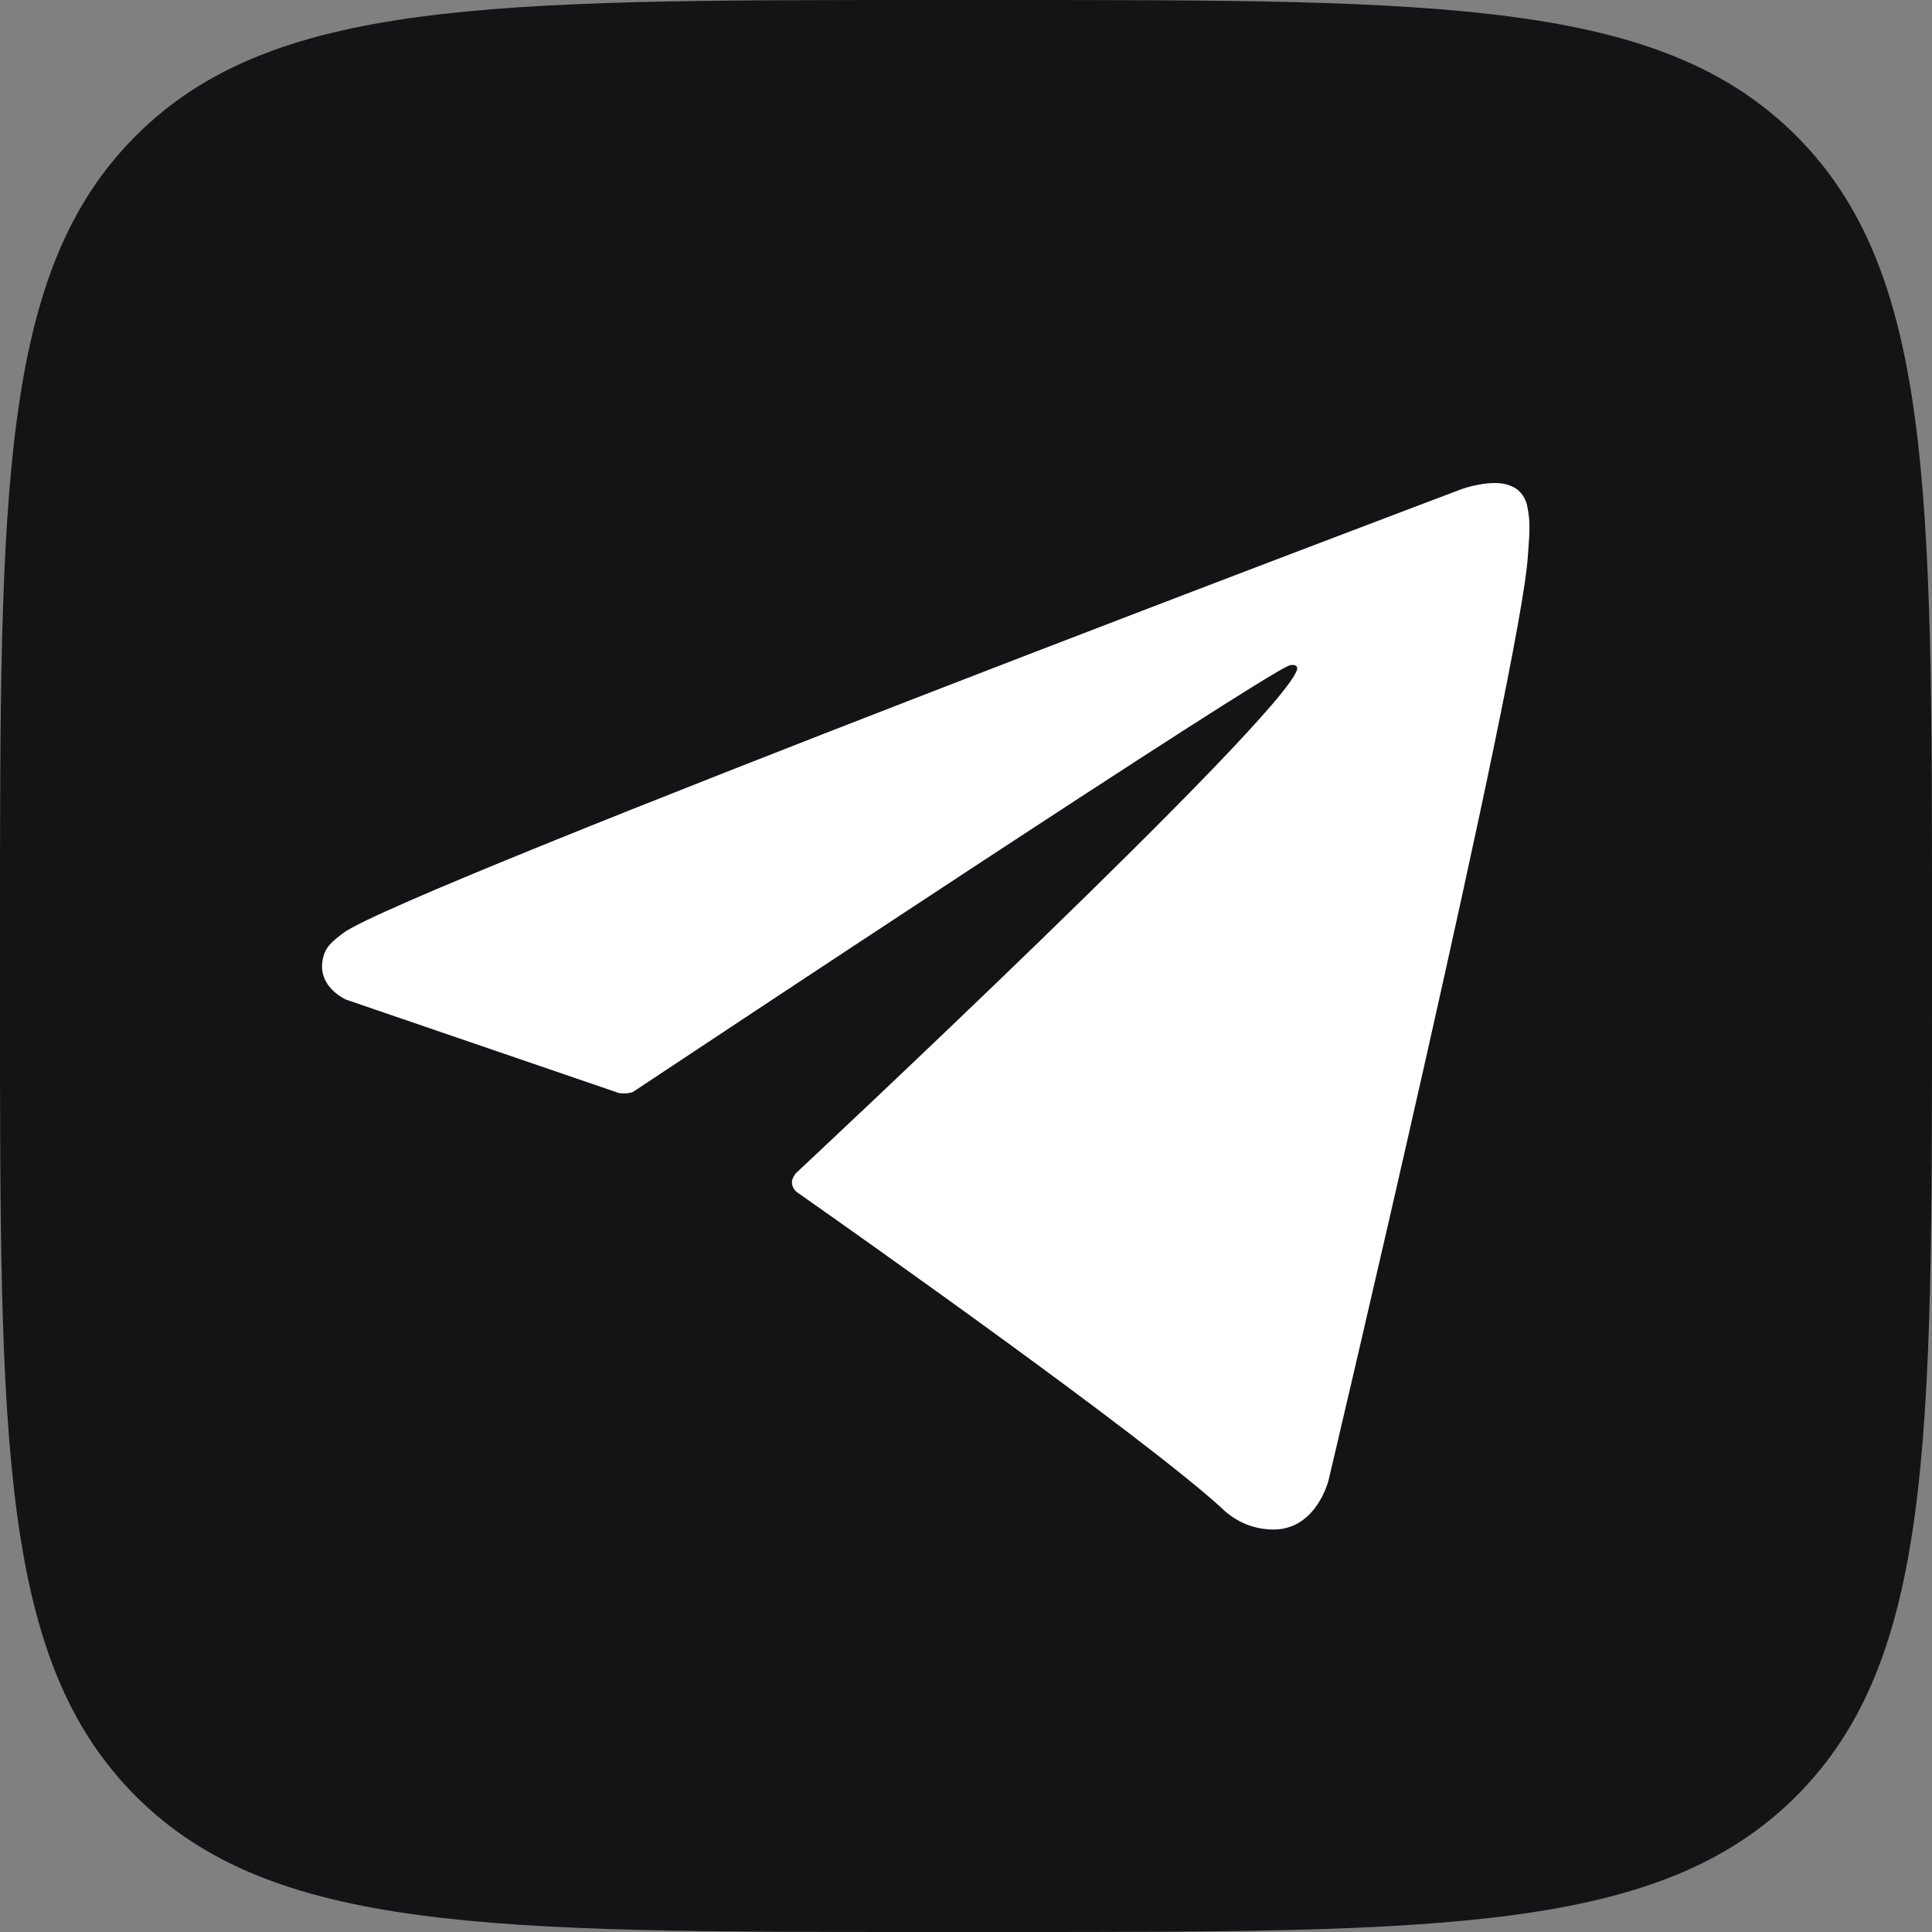
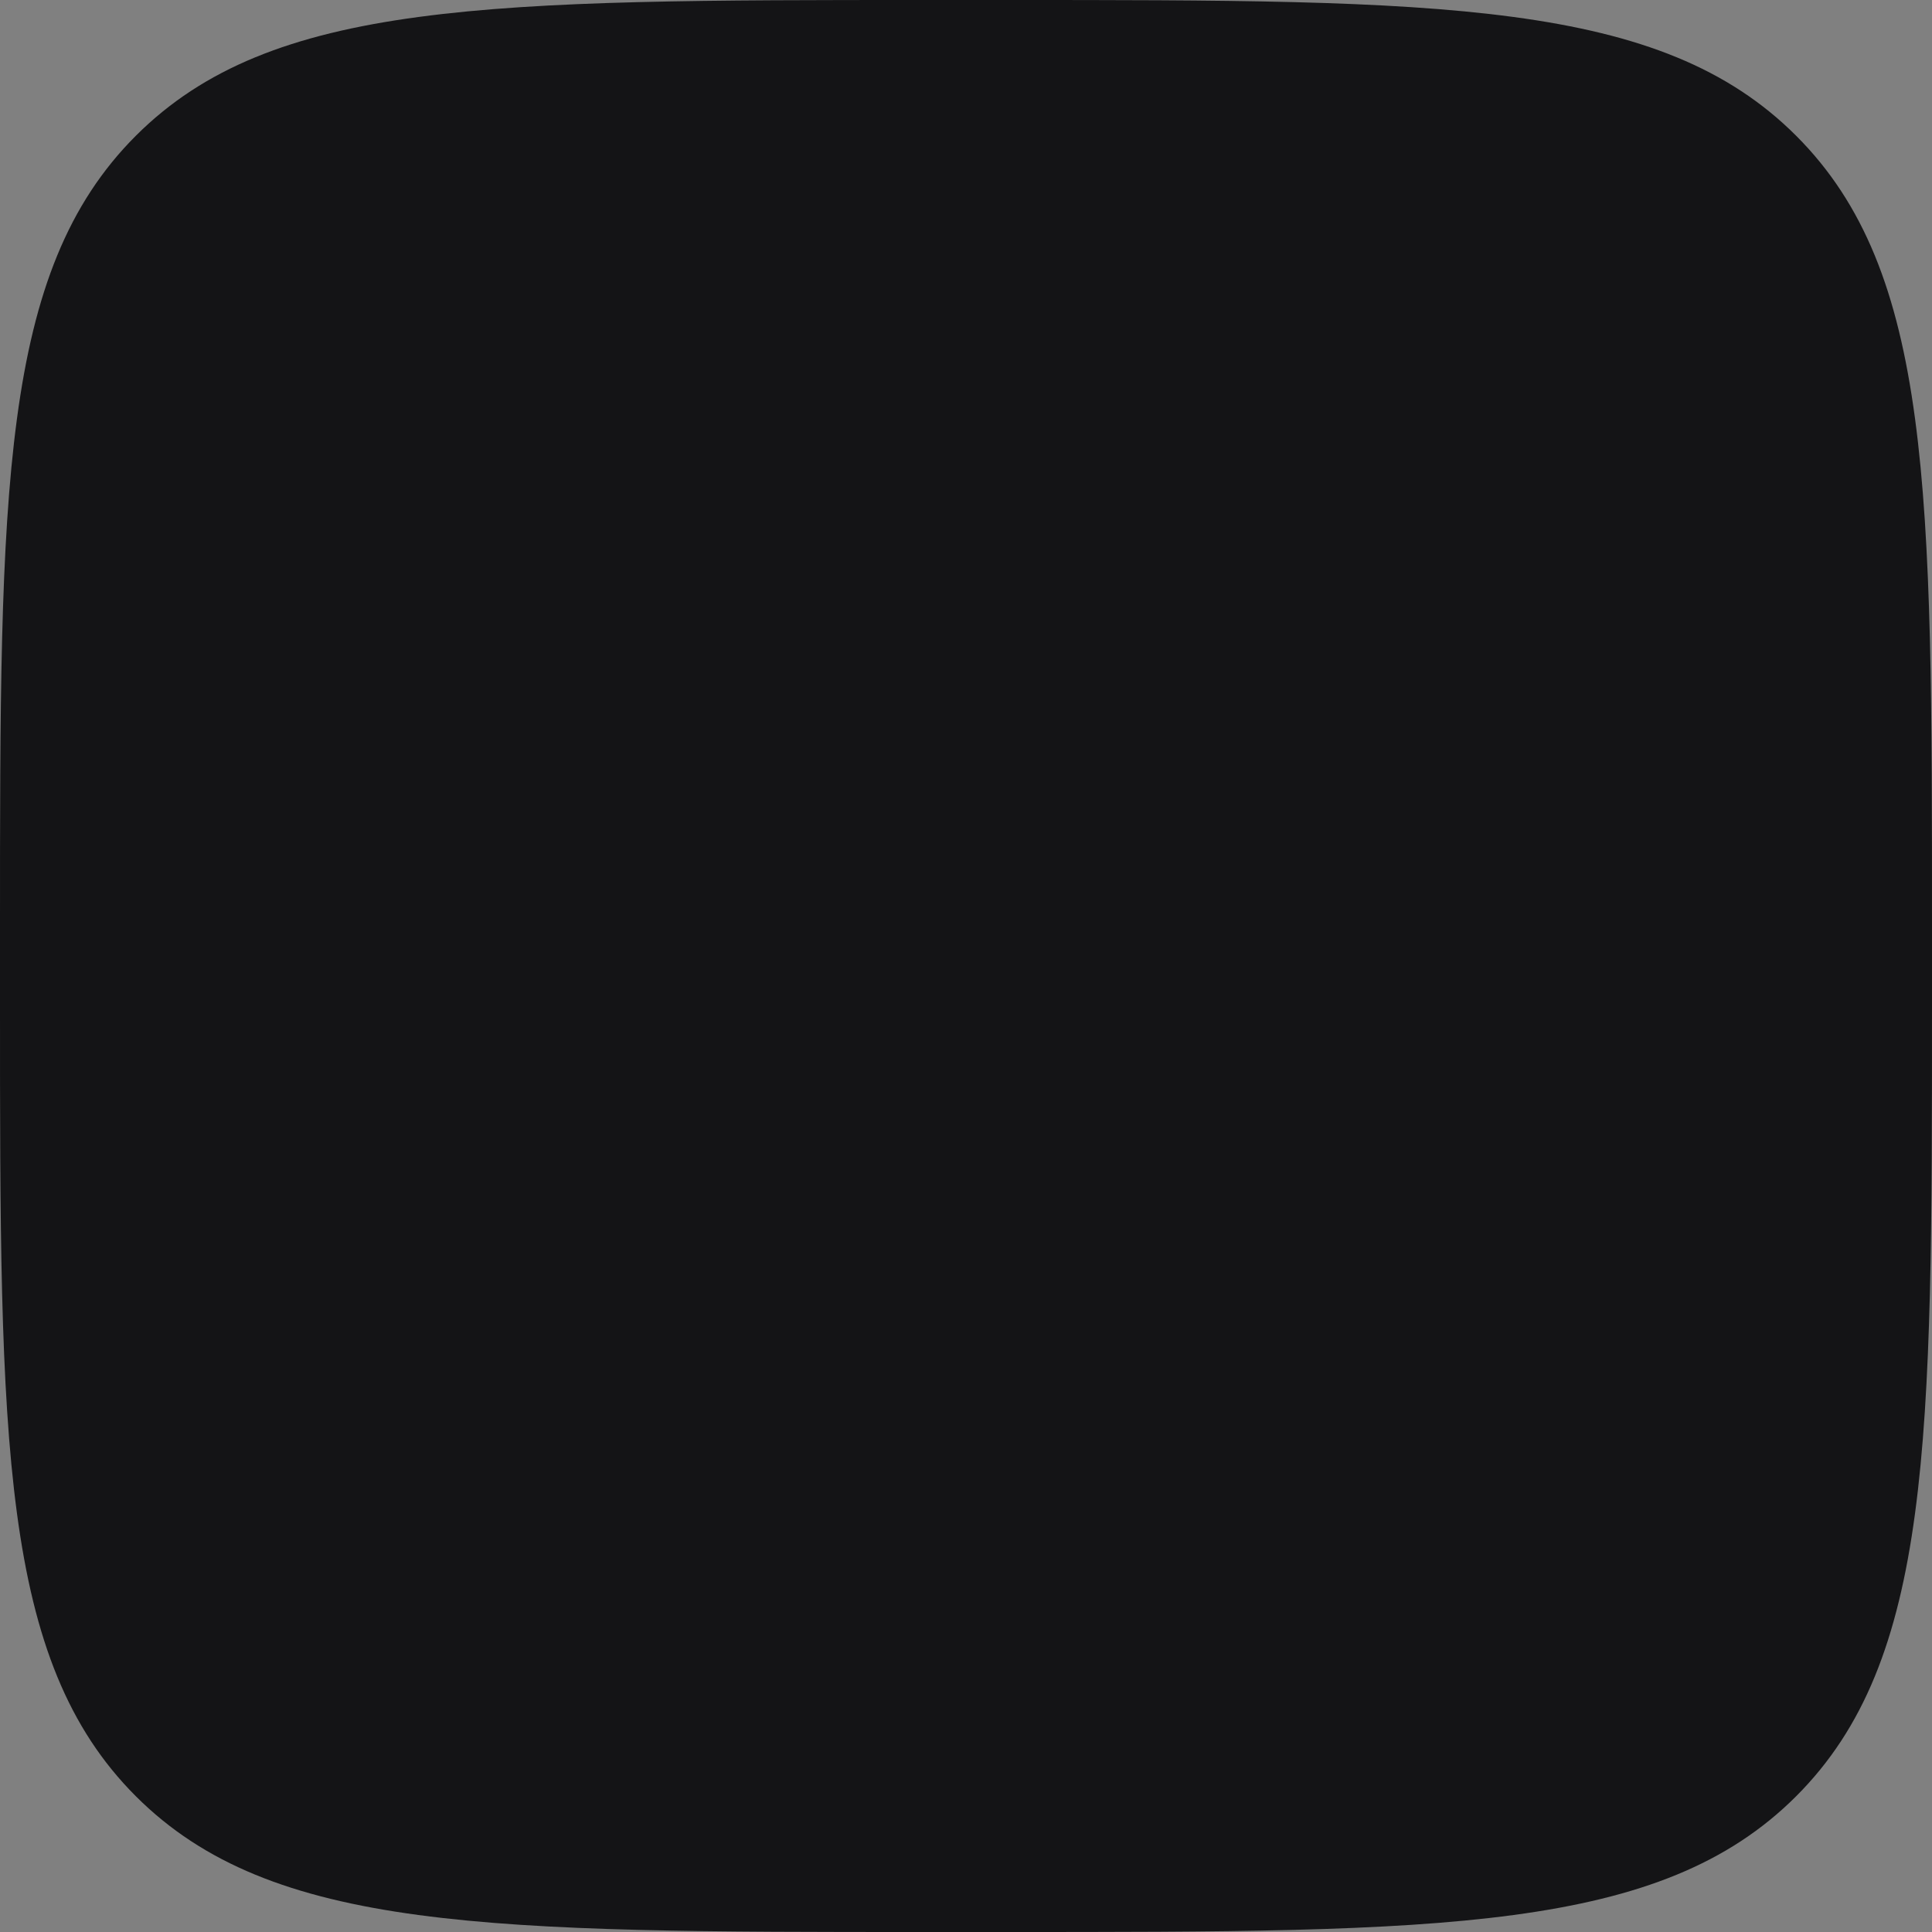
<svg xmlns="http://www.w3.org/2000/svg" width="24" height="24" viewBox="0 0 24 24" fill="none">
  <rect x="0" y="0" width="24" height="24" fill="#808080" stroke="none" />
  <g clip-path="url(#clip0_6994_198)">
    <rect x="3" y="5" width="18" height="14" fill="white" />
    <path fill-rule="evenodd" clip-rule="evenodd" d="M1.687 1.687C0 3.374 0 6.09 0 11.52V12.48C0 17.911 0 20.626 1.687 22.313C3.374 24 6.089 24 11.52 24H12.48C17.911 24 20.626 24 22.313 22.313C24 20.626 24 17.911 24 12.48V11.52C24 6.09 24 3.374 22.313 1.687C20.626 0 17.911 0 12.48 0H11.52C6.089 0 3.374 0 1.687 1.687Z" fill="#141416" />
-     <path d="M7.688 13.578L4.3 12.418C4.3 12.418 3.896 12.245 4.026 11.854C4.053 11.773 4.107 11.705 4.269 11.587C5.019 11.037 18.162 6.074 18.162 6.074C18.162 6.074 18.533 5.943 18.752 6.03C18.806 6.048 18.855 6.08 18.893 6.124C18.931 6.168 18.958 6.222 18.97 6.28C18.993 6.383 19.003 6.488 18.999 6.594C18.998 6.685 18.988 6.77 18.98 6.903C18.899 8.26 16.504 18.387 16.504 18.387C16.504 18.387 16.361 18.979 15.847 19C15.721 19.004 15.595 18.981 15.478 18.934C15.36 18.886 15.253 18.813 15.162 18.721C14.154 17.81 10.672 15.351 9.902 14.811C9.885 14.798 9.87 14.782 9.859 14.763C9.848 14.744 9.841 14.723 9.839 14.701C9.828 14.644 9.887 14.574 9.887 14.574C9.887 14.574 15.951 8.91 16.113 8.316C16.125 8.27 16.078 8.247 16.015 8.267C15.612 8.423 8.63 13.055 7.859 13.567C7.804 13.584 7.745 13.588 7.688 13.578Z" fill="white" />
  </g>
  <defs>
    <clipPath id="clip0_6994_198">
      <rect width="24" height="24" fill="white" />
    </clipPath>
  </defs>
</svg>